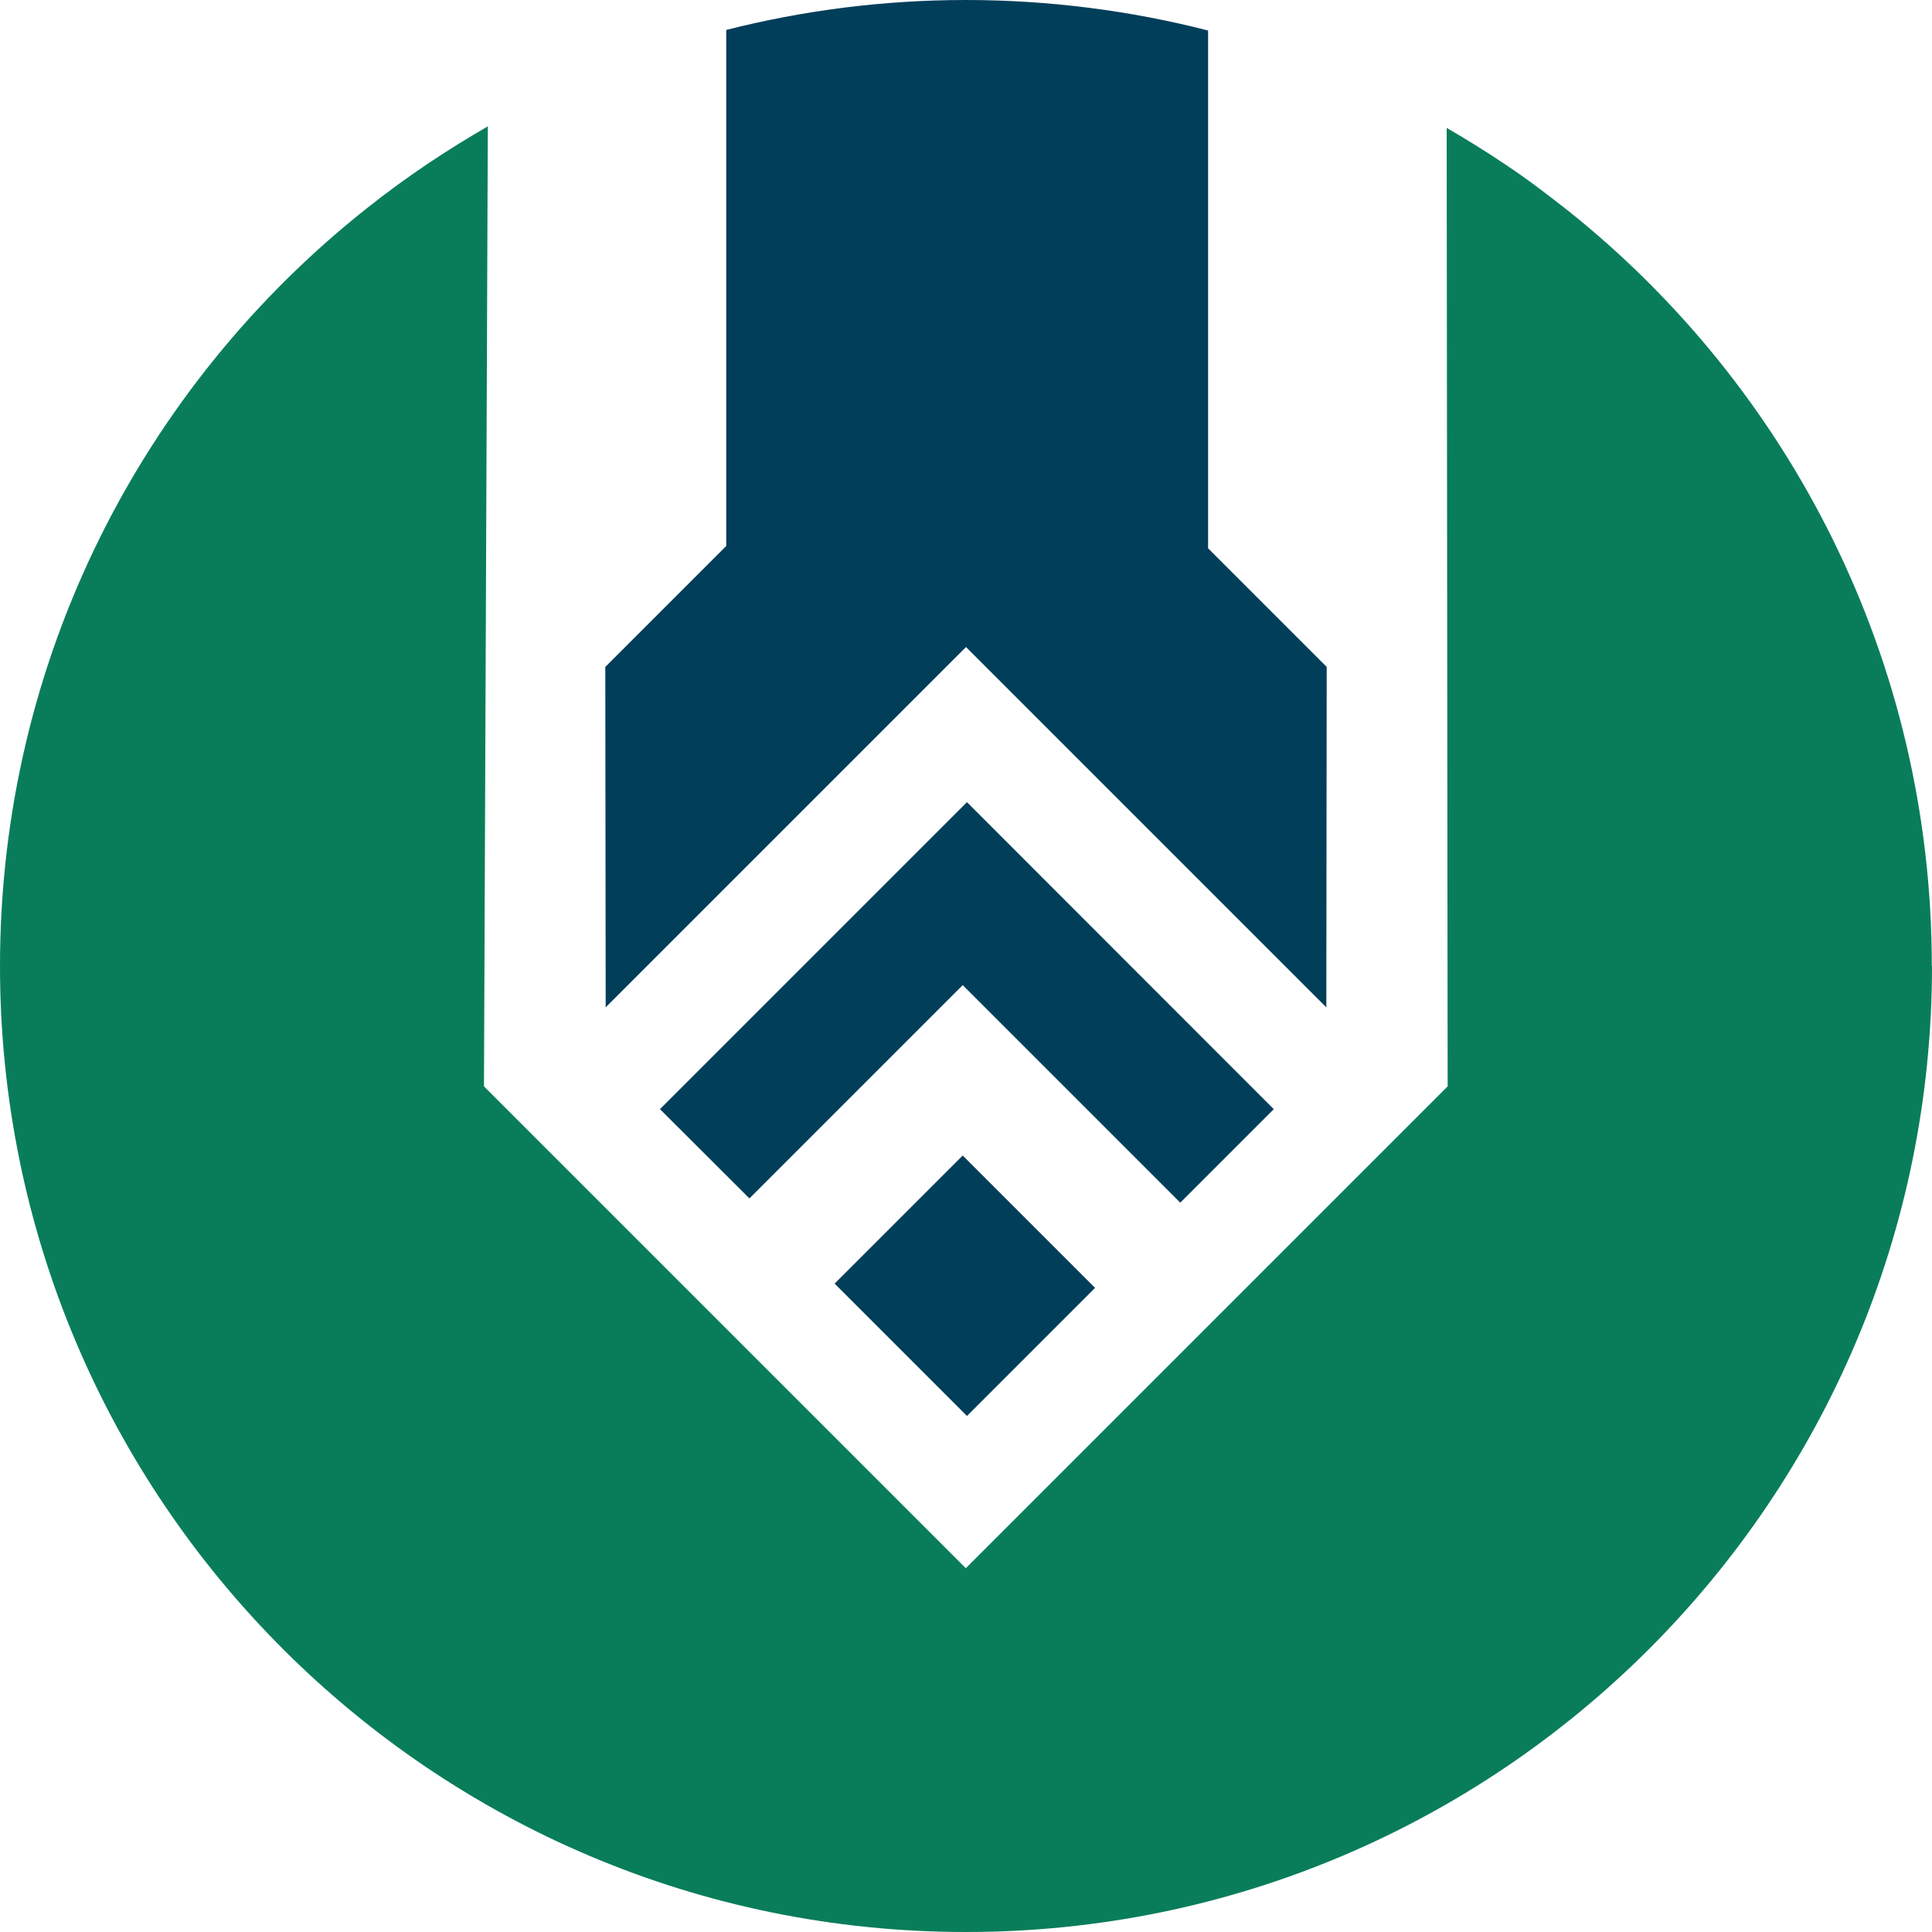
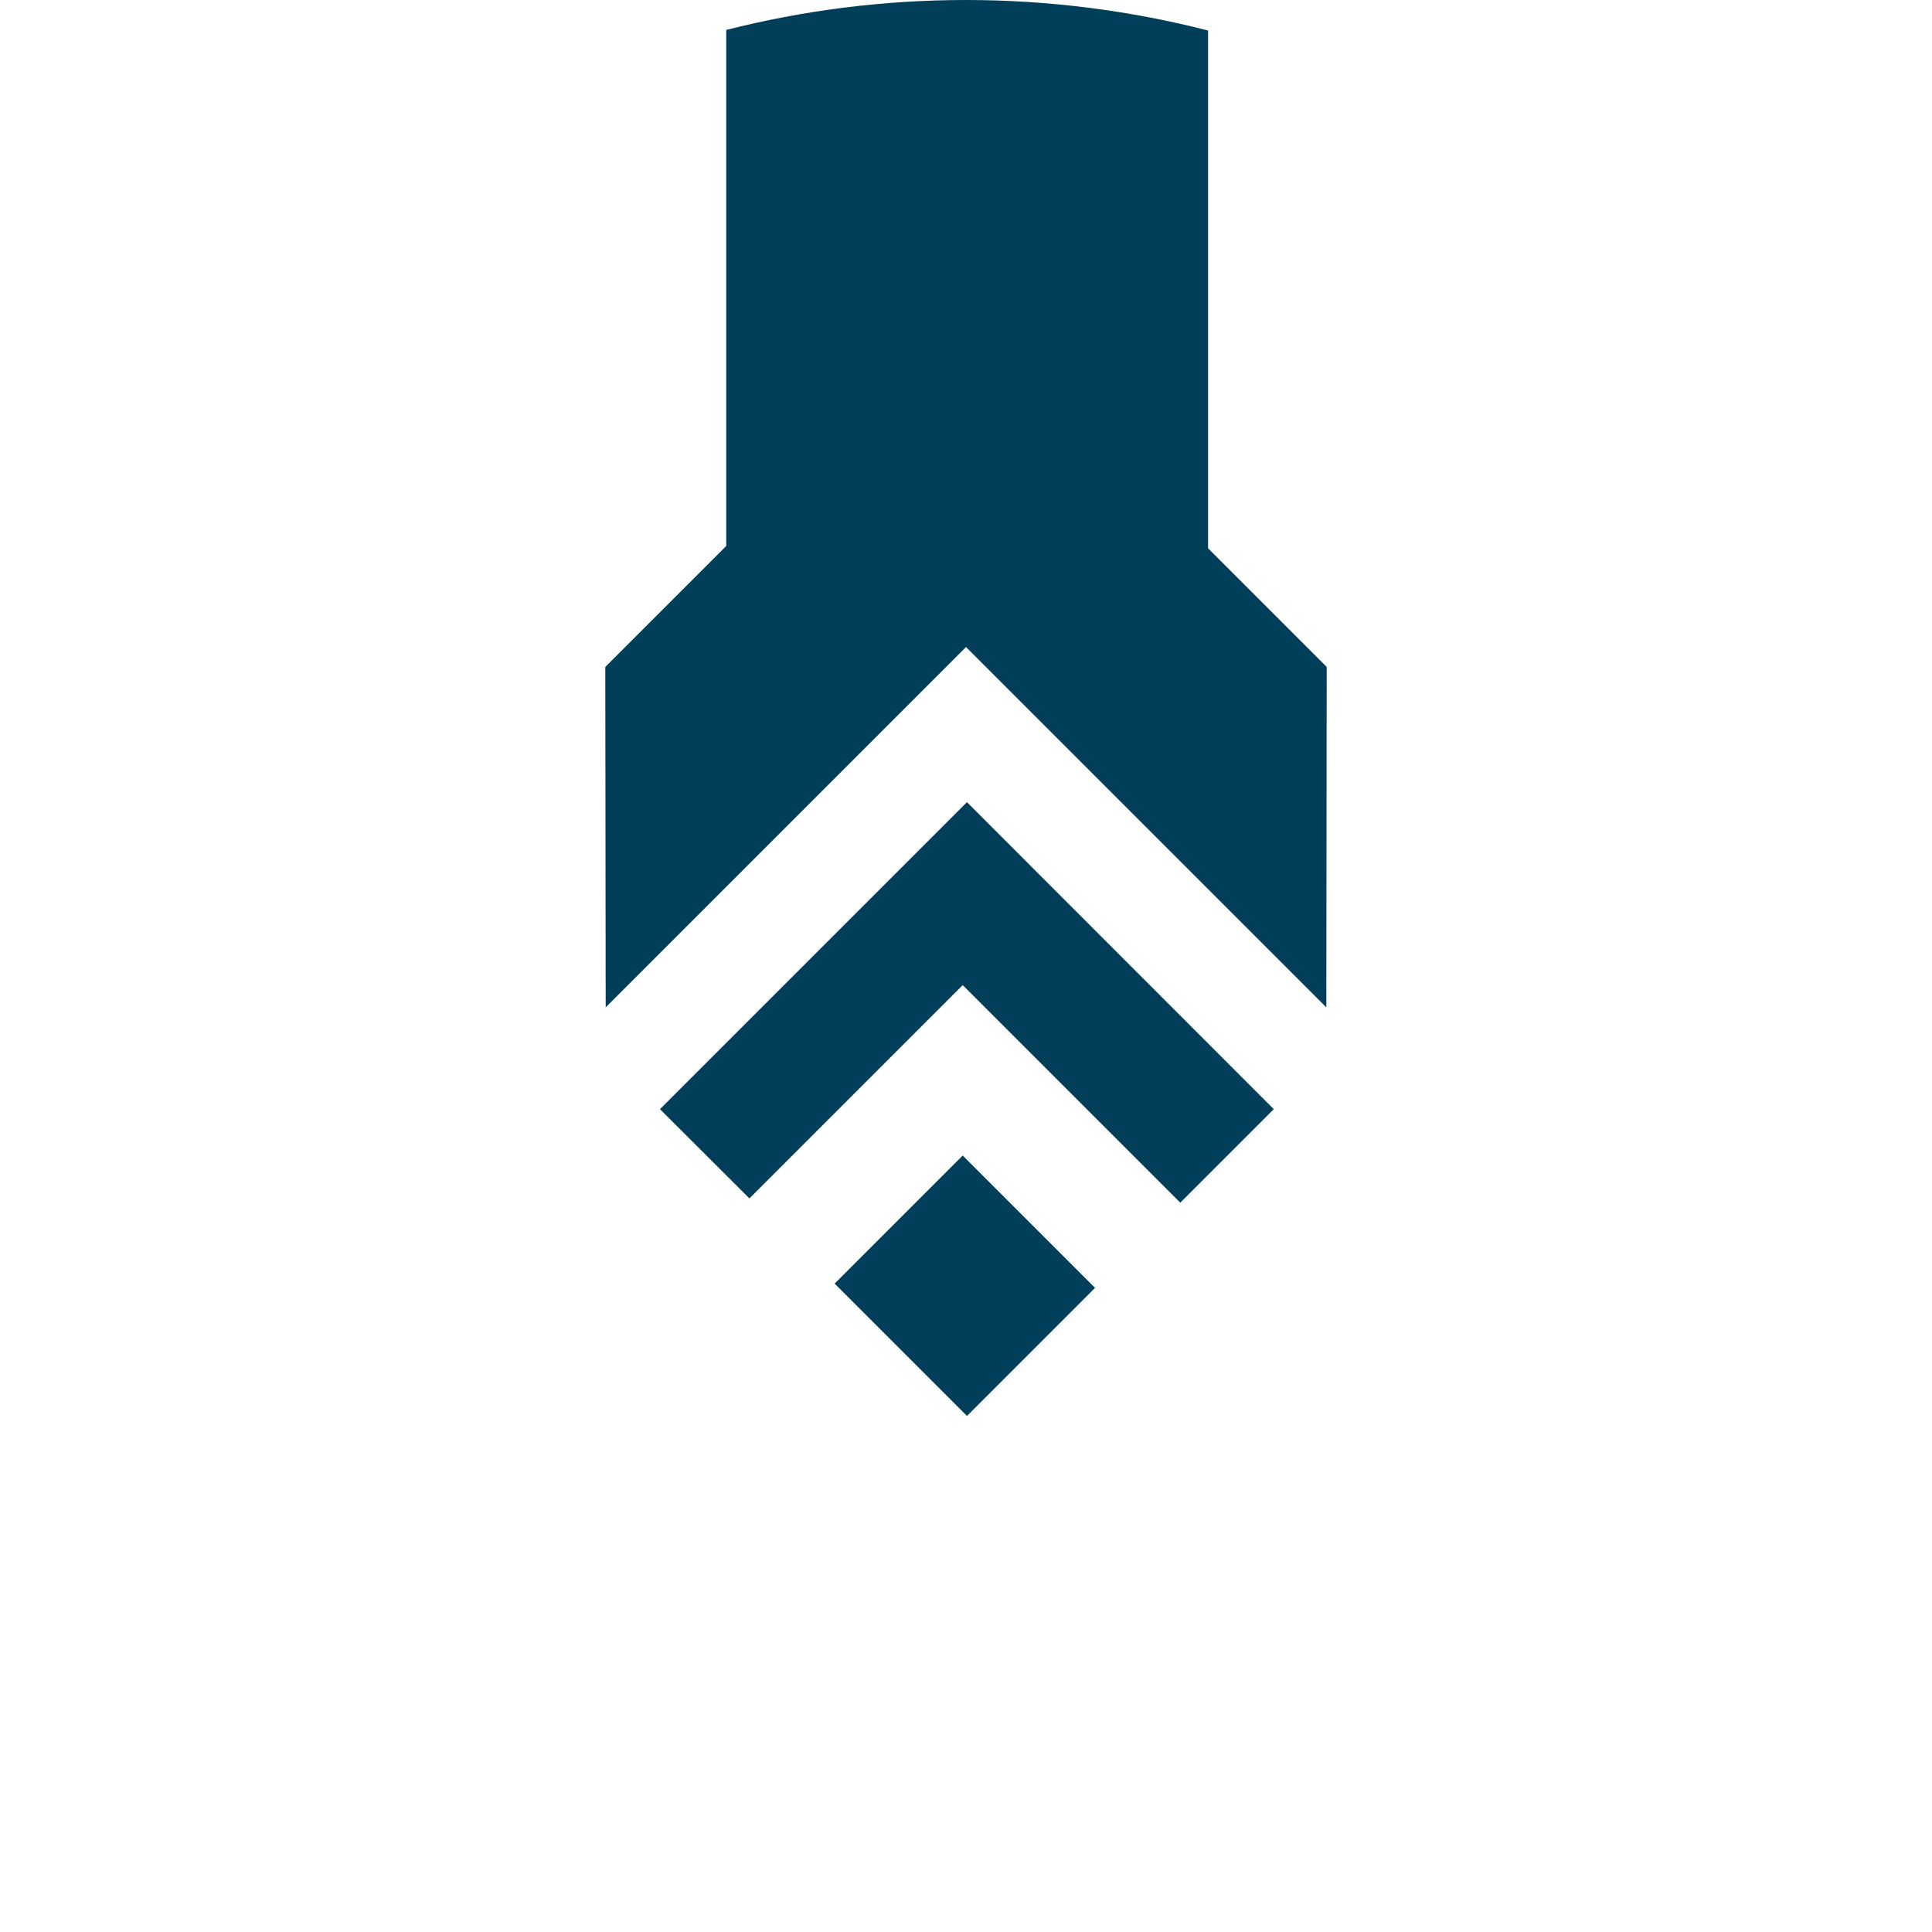
<svg xmlns="http://www.w3.org/2000/svg" id="Ebene_2" viewBox="0 0 100 100">
  <defs>
    <style>
      .cls-1 {
        fill: #013e5a;
      }

      .cls-1, .cls-2 {
        fill-rule: evenodd;
      }

      .cls-2 {
        fill: #097d5a;
      }
    </style>
  </defs>
-   <path class="cls-2" d="M100,50c0,27.61-22.39,50-50,50S0,77.61,0,50C0,34.09,7.43,19.92,19,10.77c1.01-.8,2.06-1.57,3.13-2.29,1.02-.68,2.06-1.33,3.12-1.94l-.2,49.69,24.94,24.94,24.94-24.94-.05-49.61c1.07.62,2.1,1.26,3.12,1.95.54.36,1.06.73,1.58,1.12s1.03.78,1.54,1.18c11.5,9.16,18.87,23.28,18.87,39.13Z" />
  <path class="cls-1" d="M68.67,34.52l-.02,17.62-18.65-18.65-.05.05-18.6,18.6-.02-17.62,6.26-6.26V1.55C41.56.54,45.72,0,50,0s8.53.55,12.53,1.58v26.8l6.13,6.13ZM50.05,41.52l-15.89,15.89,4.63,4.62,11.04-11.04.17.17h0s11.09,11.09,11.09,11.09l4.84-4.84-15.88-15.89ZM49.83,59.81l-6.63,6.63,6.85,6.85,6.63-6.63-6.85-6.85Z" />
</svg>